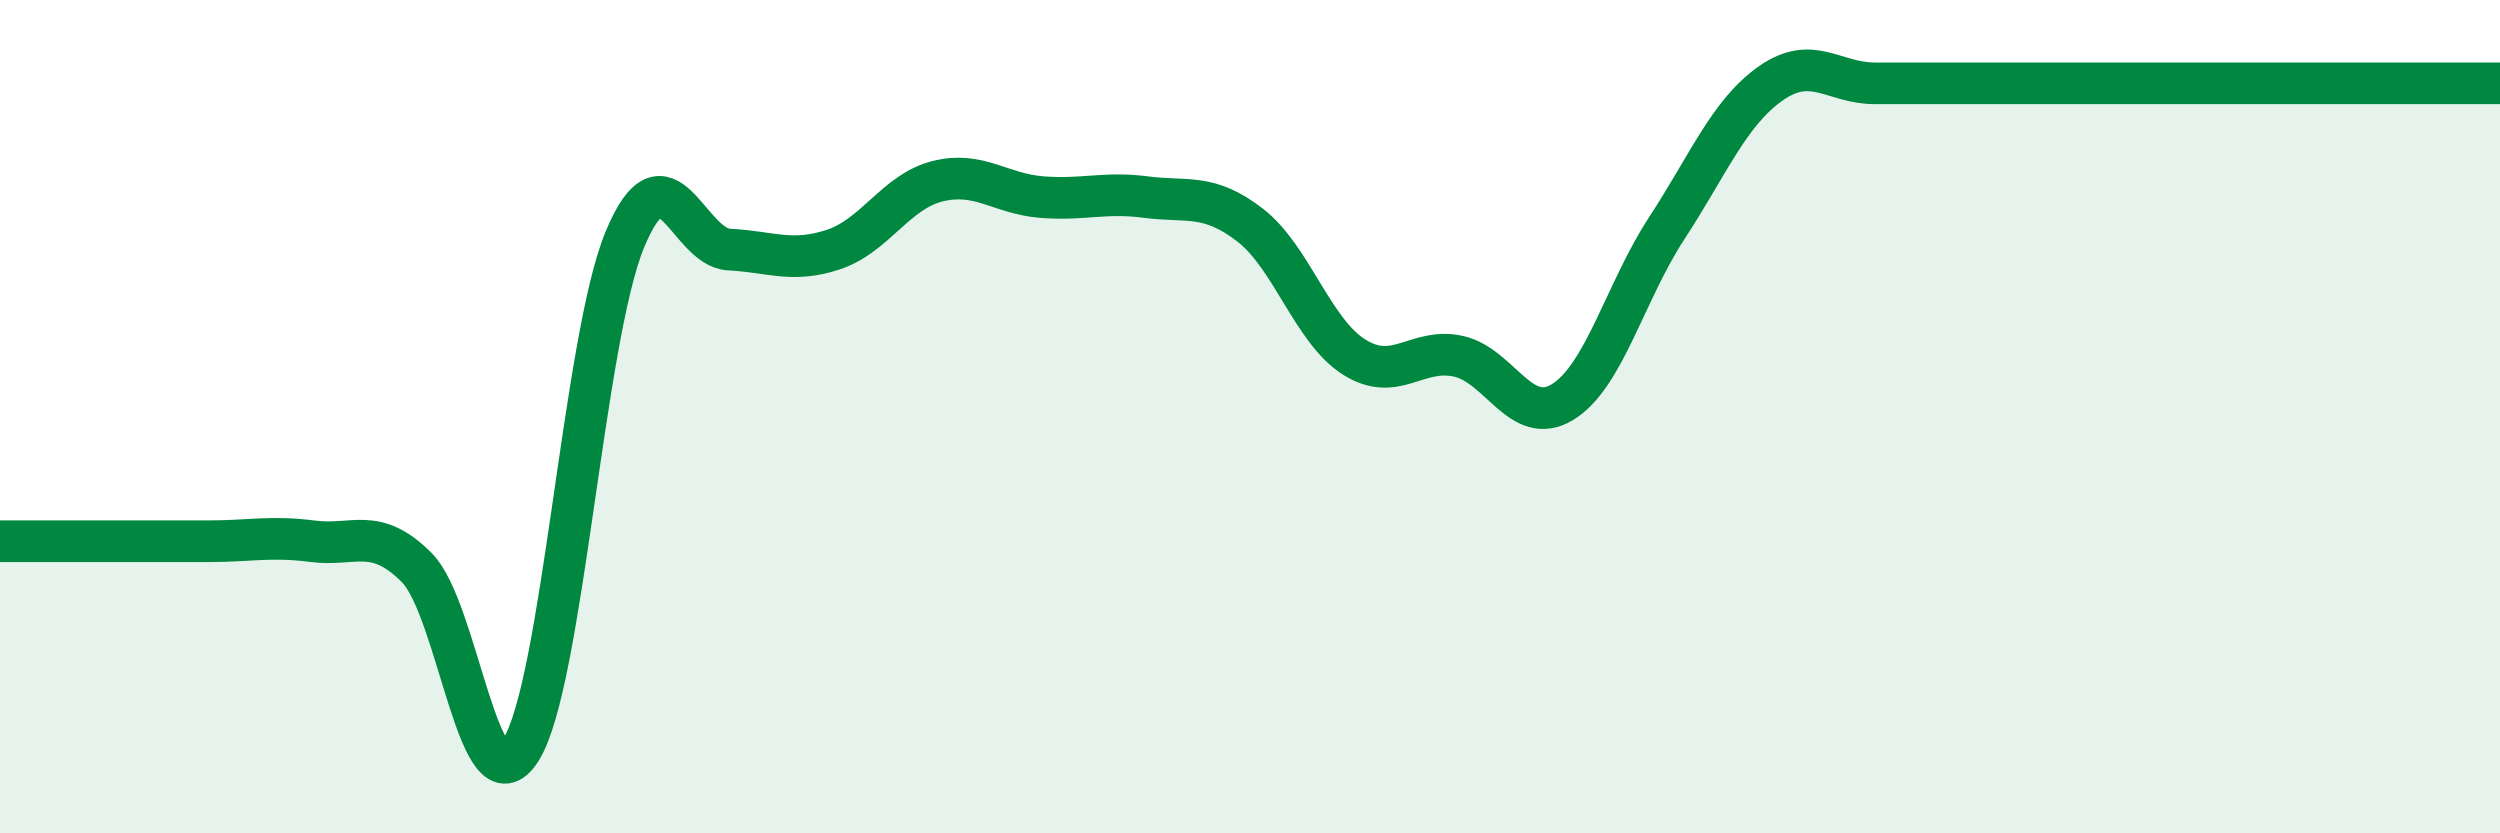
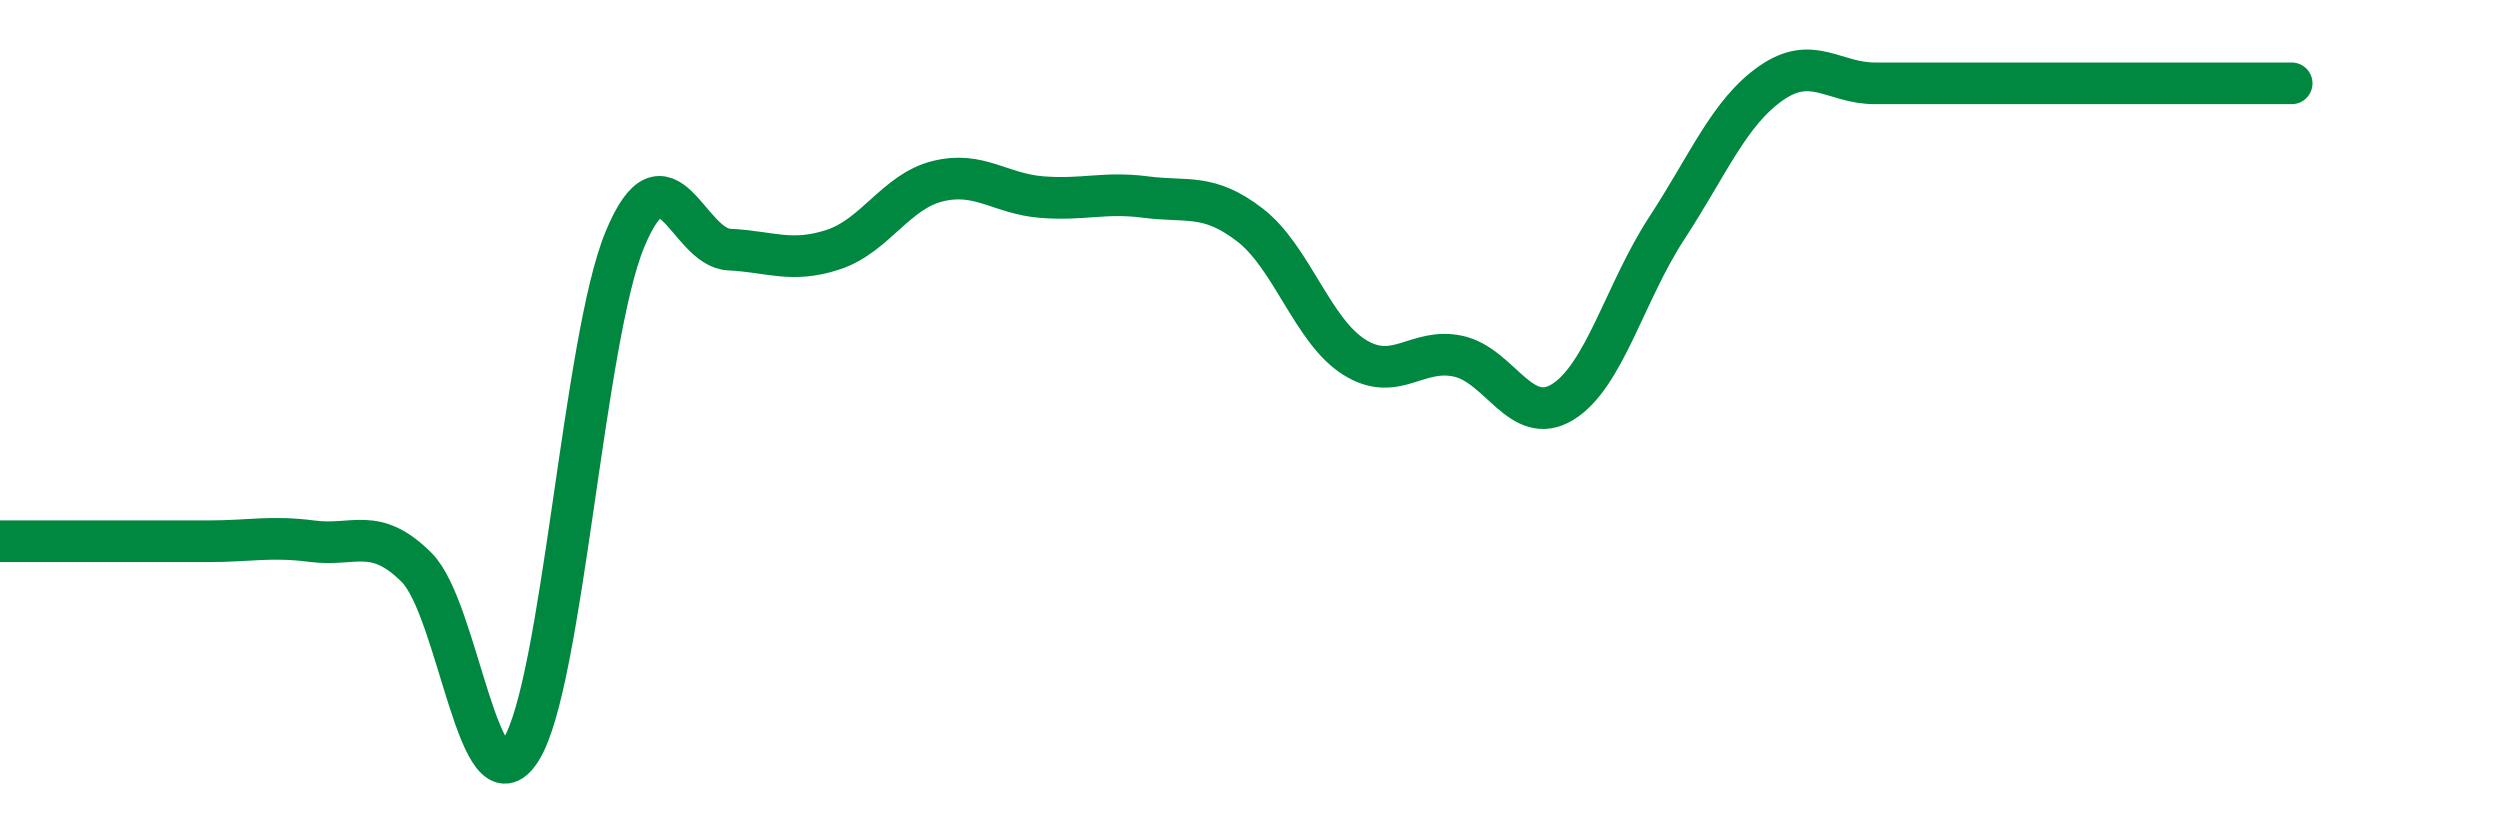
<svg xmlns="http://www.w3.org/2000/svg" width="60" height="20" viewBox="0 0 60 20">
-   <path d="M 0,12.99 C 0.5,12.99 1.5,12.99 2.5,12.99 C 3.5,12.99 4,12.99 5,12.99 C 6,12.99 6.5,12.86 7.5,12.99 C 8.5,13.12 9,12.62 10,13.62 C 11,14.62 11.5,19.58 12.5,18 C 13.5,16.42 14,8.14 15,5.74 C 16,3.34 16.5,5.94 17.5,5.99 C 18.5,6.04 19,6.32 20,5.99 C 21,5.66 21.5,4.6 22.5,4.35 C 23.5,4.1 24,4.65 25,4.73 C 26,4.81 26.5,4.6 27.5,4.73 C 28.5,4.86 29,4.63 30,5.4 C 31,6.17 31.5,7.94 32.5,8.57 C 33.5,9.2 34,8.33 35,8.55 C 36,8.77 36.5,10.26 37.5,9.65 C 38.5,9.04 39,7.01 40,5.48 C 41,3.95 41.5,2.7 42.5,2 C 43.5,1.3 44,2 45,2 C 46,2 46.5,2 47.5,2 C 48.5,2 49,2 50,2 C 51,2 51.5,2 52.5,2 C 53.5,2 53.5,2 55,2 C 56.5,2 59,2 60,2L60 20L0 20Z" fill="#008740" opacity="0.1" stroke-linecap="round" stroke-linejoin="round" />
-   <path d="M 0,12.99 C 0.5,12.99 1.5,12.99 2.5,12.99 C 3.5,12.99 4,12.99 5,12.99 C 6,12.99 6.5,12.86 7.5,12.99 C 8.5,13.12 9,12.62 10,13.62 C 11,14.62 11.5,19.58 12.5,18 C 13.5,16.42 14,8.14 15,5.74 C 16,3.34 16.5,5.94 17.5,5.99 C 18.5,6.04 19,6.32 20,5.99 C 21,5.66 21.5,4.6 22.5,4.35 C 23.5,4.1 24,4.65 25,4.73 C 26,4.81 26.5,4.6 27.5,4.73 C 28.5,4.86 29,4.63 30,5.4 C 31,6.17 31.5,7.94 32.5,8.57 C 33.5,9.2 34,8.33 35,8.55 C 36,8.77 36.5,10.26 37.5,9.65 C 38.5,9.04 39,7.01 40,5.48 C 41,3.95 41.5,2.7 42.5,2 C 43.5,1.3 44,2 45,2 C 46,2 46.5,2 47.5,2 C 48.5,2 49,2 50,2 C 51,2 51.5,2 52.5,2 C 53.5,2 53.5,2 55,2 C 56.5,2 59,2 60,2" stroke="#008740" stroke-width="1" fill="none" stroke-linecap="round" stroke-linejoin="round" />
+   <path d="M 0,12.99 C 0.5,12.99 1.5,12.99 2.5,12.99 C 3.5,12.99 4,12.99 5,12.99 C 6,12.99 6.5,12.86 7.5,12.99 C 8.5,13.12 9,12.62 10,13.62 C 11,14.62 11.5,19.58 12.5,18 C 13.5,16.42 14,8.14 15,5.74 C 16,3.34 16.5,5.94 17.5,5.99 C 18.5,6.04 19,6.32 20,5.99 C 21,5.66 21.5,4.6 22.5,4.35 C 23.5,4.1 24,4.65 25,4.73 C 26,4.81 26.5,4.6 27.5,4.73 C 28.5,4.86 29,4.63 30,5.4 C 31,6.17 31.5,7.94 32.5,8.57 C 33.5,9.2 34,8.33 35,8.55 C 36,8.77 36.5,10.26 37.5,9.65 C 38.5,9.04 39,7.01 40,5.48 C 41,3.95 41.5,2.7 42.5,2 C 43.5,1.3 44,2 45,2 C 46,2 46.5,2 47.5,2 C 48.5,2 49,2 50,2 C 51,2 51.5,2 52.5,2 C 53.5,2 53.5,2 55,2 " stroke="#008740" stroke-width="1" fill="none" stroke-linecap="round" stroke-linejoin="round" />
</svg>